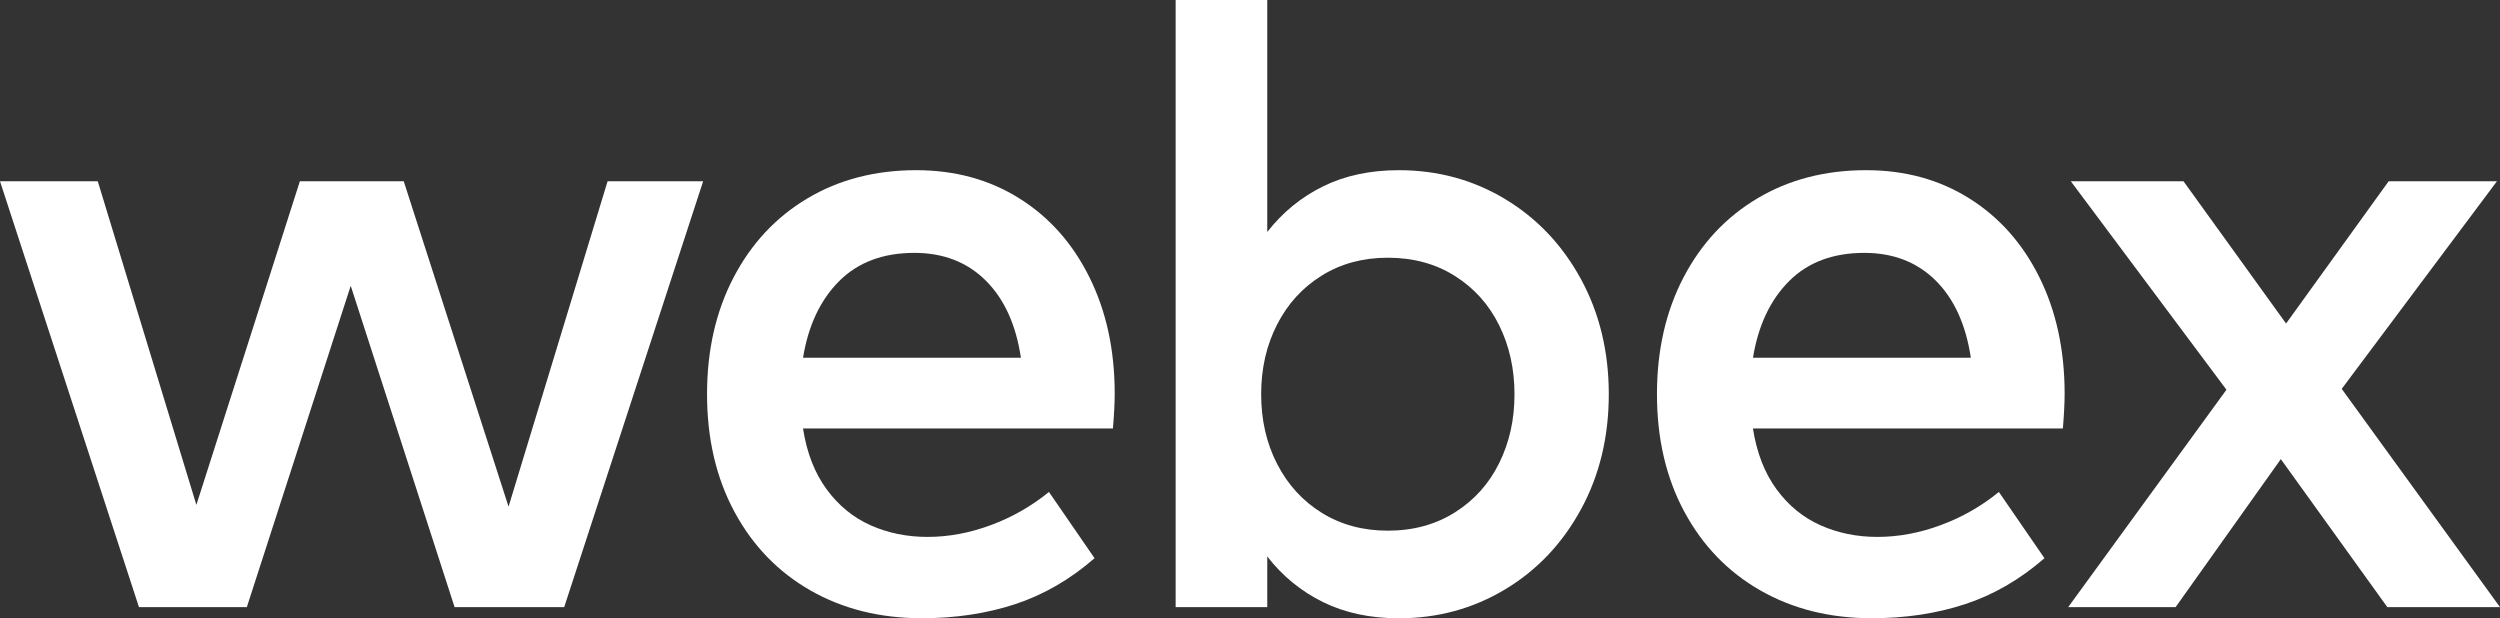
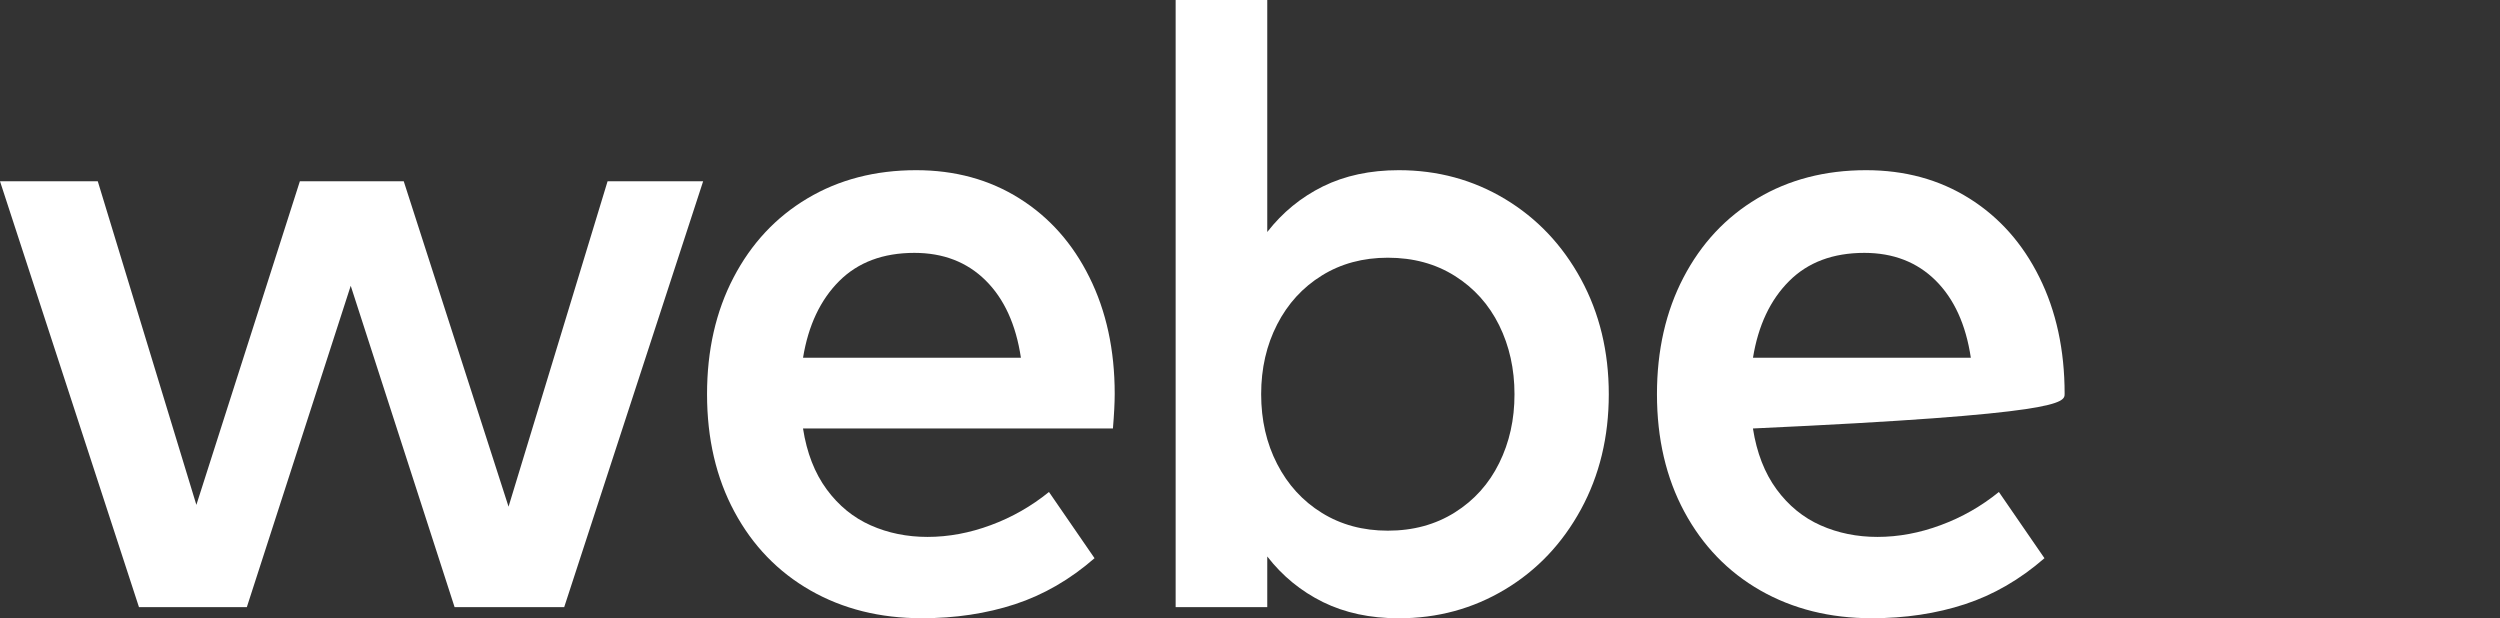
<svg xmlns="http://www.w3.org/2000/svg" width="93" height="23" viewBox="0 0 93 23" fill="none">
  <rect x="0" y="0" width="93" height="23" fill="#333333" stroke="none" />
  <path d="M18.918 18.848L15.019 6.743H11.155L7.305 18.782L3.637 6.743H0L5.17 22.586H9.182L13.047 10.631L16.911 22.586H20.988L26.157 6.743H22.602L18.918 18.848Z" fill="white" />
  <path d="M37.921 7.381C36.807 6.681 35.527 6.331 34.081 6.331C32.558 6.331 31.209 6.681 30.035 7.381C28.861 8.08 27.946 9.062 27.288 10.324C26.629 11.586 26.302 13.033 26.302 14.665C26.302 16.318 26.642 17.776 27.321 19.038C28 20.3 28.944 21.276 30.15 21.965C31.357 22.654 32.737 22.998 34.292 22.998C35.541 22.998 36.696 22.825 37.758 22.477C38.817 22.129 39.805 21.56 40.717 20.765L39.022 18.302C38.368 18.831 37.648 19.243 36.86 19.534C36.071 19.827 35.286 19.973 34.503 19.973C33.742 19.973 33.038 19.83 32.391 19.543C31.743 19.256 31.197 18.809 30.752 18.204C30.306 17.597 30.012 16.842 29.872 15.939H41.401C41.445 15.411 41.467 14.981 41.467 14.649C41.467 13.017 41.153 11.573 40.528 10.317C39.905 9.058 39.036 8.08 37.921 7.381ZM29.873 13.308C30.069 12.107 30.518 11.156 31.218 10.456C31.919 9.756 32.852 9.407 34.015 9.407C35.091 9.407 35.974 9.749 36.664 10.431C37.355 11.115 37.793 12.073 37.978 13.308H29.873Z" fill="white" />
  <path d="M55.99 7.405C54.801 6.69 53.482 6.331 52.035 6.331C50.97 6.331 50.029 6.533 49.214 6.934C48.398 7.338 47.709 7.902 47.142 8.63V0H43.734V22.586H47.142V20.701C47.707 21.429 48.397 21.993 49.214 22.397C50.029 22.798 50.968 23 52.035 23C53.48 23 54.799 22.641 55.99 21.925C57.181 21.21 58.12 20.217 58.812 18.948C59.502 17.681 59.847 16.253 59.847 14.666C59.847 13.08 59.502 11.652 58.812 10.384C58.12 9.114 57.181 8.123 55.99 7.405ZM55.769 17.228C55.389 17.999 54.839 18.611 54.121 19.062C53.403 19.514 52.572 19.741 51.627 19.741C50.703 19.741 49.884 19.52 49.173 19.079C48.46 18.638 47.906 18.031 47.51 17.26C47.112 16.489 46.915 15.623 46.915 14.663C46.915 13.704 47.114 12.839 47.51 12.068C47.906 11.296 48.46 10.69 49.173 10.249C49.884 9.808 50.703 9.587 51.627 9.587C52.572 9.587 53.405 9.813 54.121 10.265C54.839 10.716 55.387 11.329 55.769 12.1C56.149 12.871 56.339 13.726 56.339 14.663C56.341 15.602 56.151 16.457 55.769 17.228Z" fill="white" />
-   <path d="M73.259 7.381C72.144 6.681 70.865 6.331 69.418 6.331C67.895 6.331 66.547 6.681 65.373 7.381C64.199 8.08 63.283 9.062 62.625 10.324C61.967 11.586 61.639 13.033 61.639 14.665C61.639 16.318 61.979 17.776 62.658 19.038C63.338 20.3 64.281 21.276 65.487 21.965C66.695 22.654 68.075 22.998 69.629 22.998C70.879 22.998 72.034 22.825 73.095 22.477C74.155 22.129 75.142 21.56 76.054 20.765L74.359 18.302C73.706 18.831 72.986 19.243 72.197 19.534C71.409 19.827 70.624 19.973 69.84 19.973C69.08 19.973 68.376 19.83 67.728 19.543C67.08 19.256 66.534 18.809 66.089 18.204C65.644 17.597 65.35 16.842 65.209 15.939H76.739C76.783 15.411 76.804 14.981 76.804 14.649C76.804 13.017 76.49 11.573 75.866 10.317C75.243 9.058 74.373 8.08 73.259 7.381ZM65.211 13.308C65.406 12.107 65.855 11.156 66.556 10.456C67.256 9.756 68.189 9.407 69.353 9.407C70.428 9.407 71.312 9.749 72.002 10.431C72.692 11.115 73.13 12.073 73.315 13.308H65.211Z" fill="white" />
-   <path d="M87.112 14.466L92.886 6.743H88.858L85.042 12.035L81.226 6.743H77.034L82.824 14.498L76.936 22.586H80.932L84.847 17.079L88.809 22.586H93L87.112 14.466Z" fill="white" />
+   <path d="M73.259 7.381C72.144 6.681 70.865 6.331 69.418 6.331C67.895 6.331 66.547 6.681 65.373 7.381C64.199 8.08 63.283 9.062 62.625 10.324C61.967 11.586 61.639 13.033 61.639 14.665C61.639 16.318 61.979 17.776 62.658 19.038C63.338 20.3 64.281 21.276 65.487 21.965C66.695 22.654 68.075 22.998 69.629 22.998C70.879 22.998 72.034 22.825 73.095 22.477C74.155 22.129 75.142 21.56 76.054 20.765L74.359 18.302C73.706 18.831 72.986 19.243 72.197 19.534C71.409 19.827 70.624 19.973 69.84 19.973C69.08 19.973 68.376 19.83 67.728 19.543C67.08 19.256 66.534 18.809 66.089 18.204C65.644 17.597 65.35 16.842 65.209 15.939C76.783 15.411 76.804 14.981 76.804 14.649C76.804 13.017 76.49 11.573 75.866 10.317C75.243 9.058 74.373 8.08 73.259 7.381ZM65.211 13.308C65.406 12.107 65.855 11.156 66.556 10.456C67.256 9.756 68.189 9.407 69.353 9.407C70.428 9.407 71.312 9.749 72.002 10.431C72.692 11.115 73.13 12.073 73.315 13.308H65.211Z" fill="white" />
</svg>